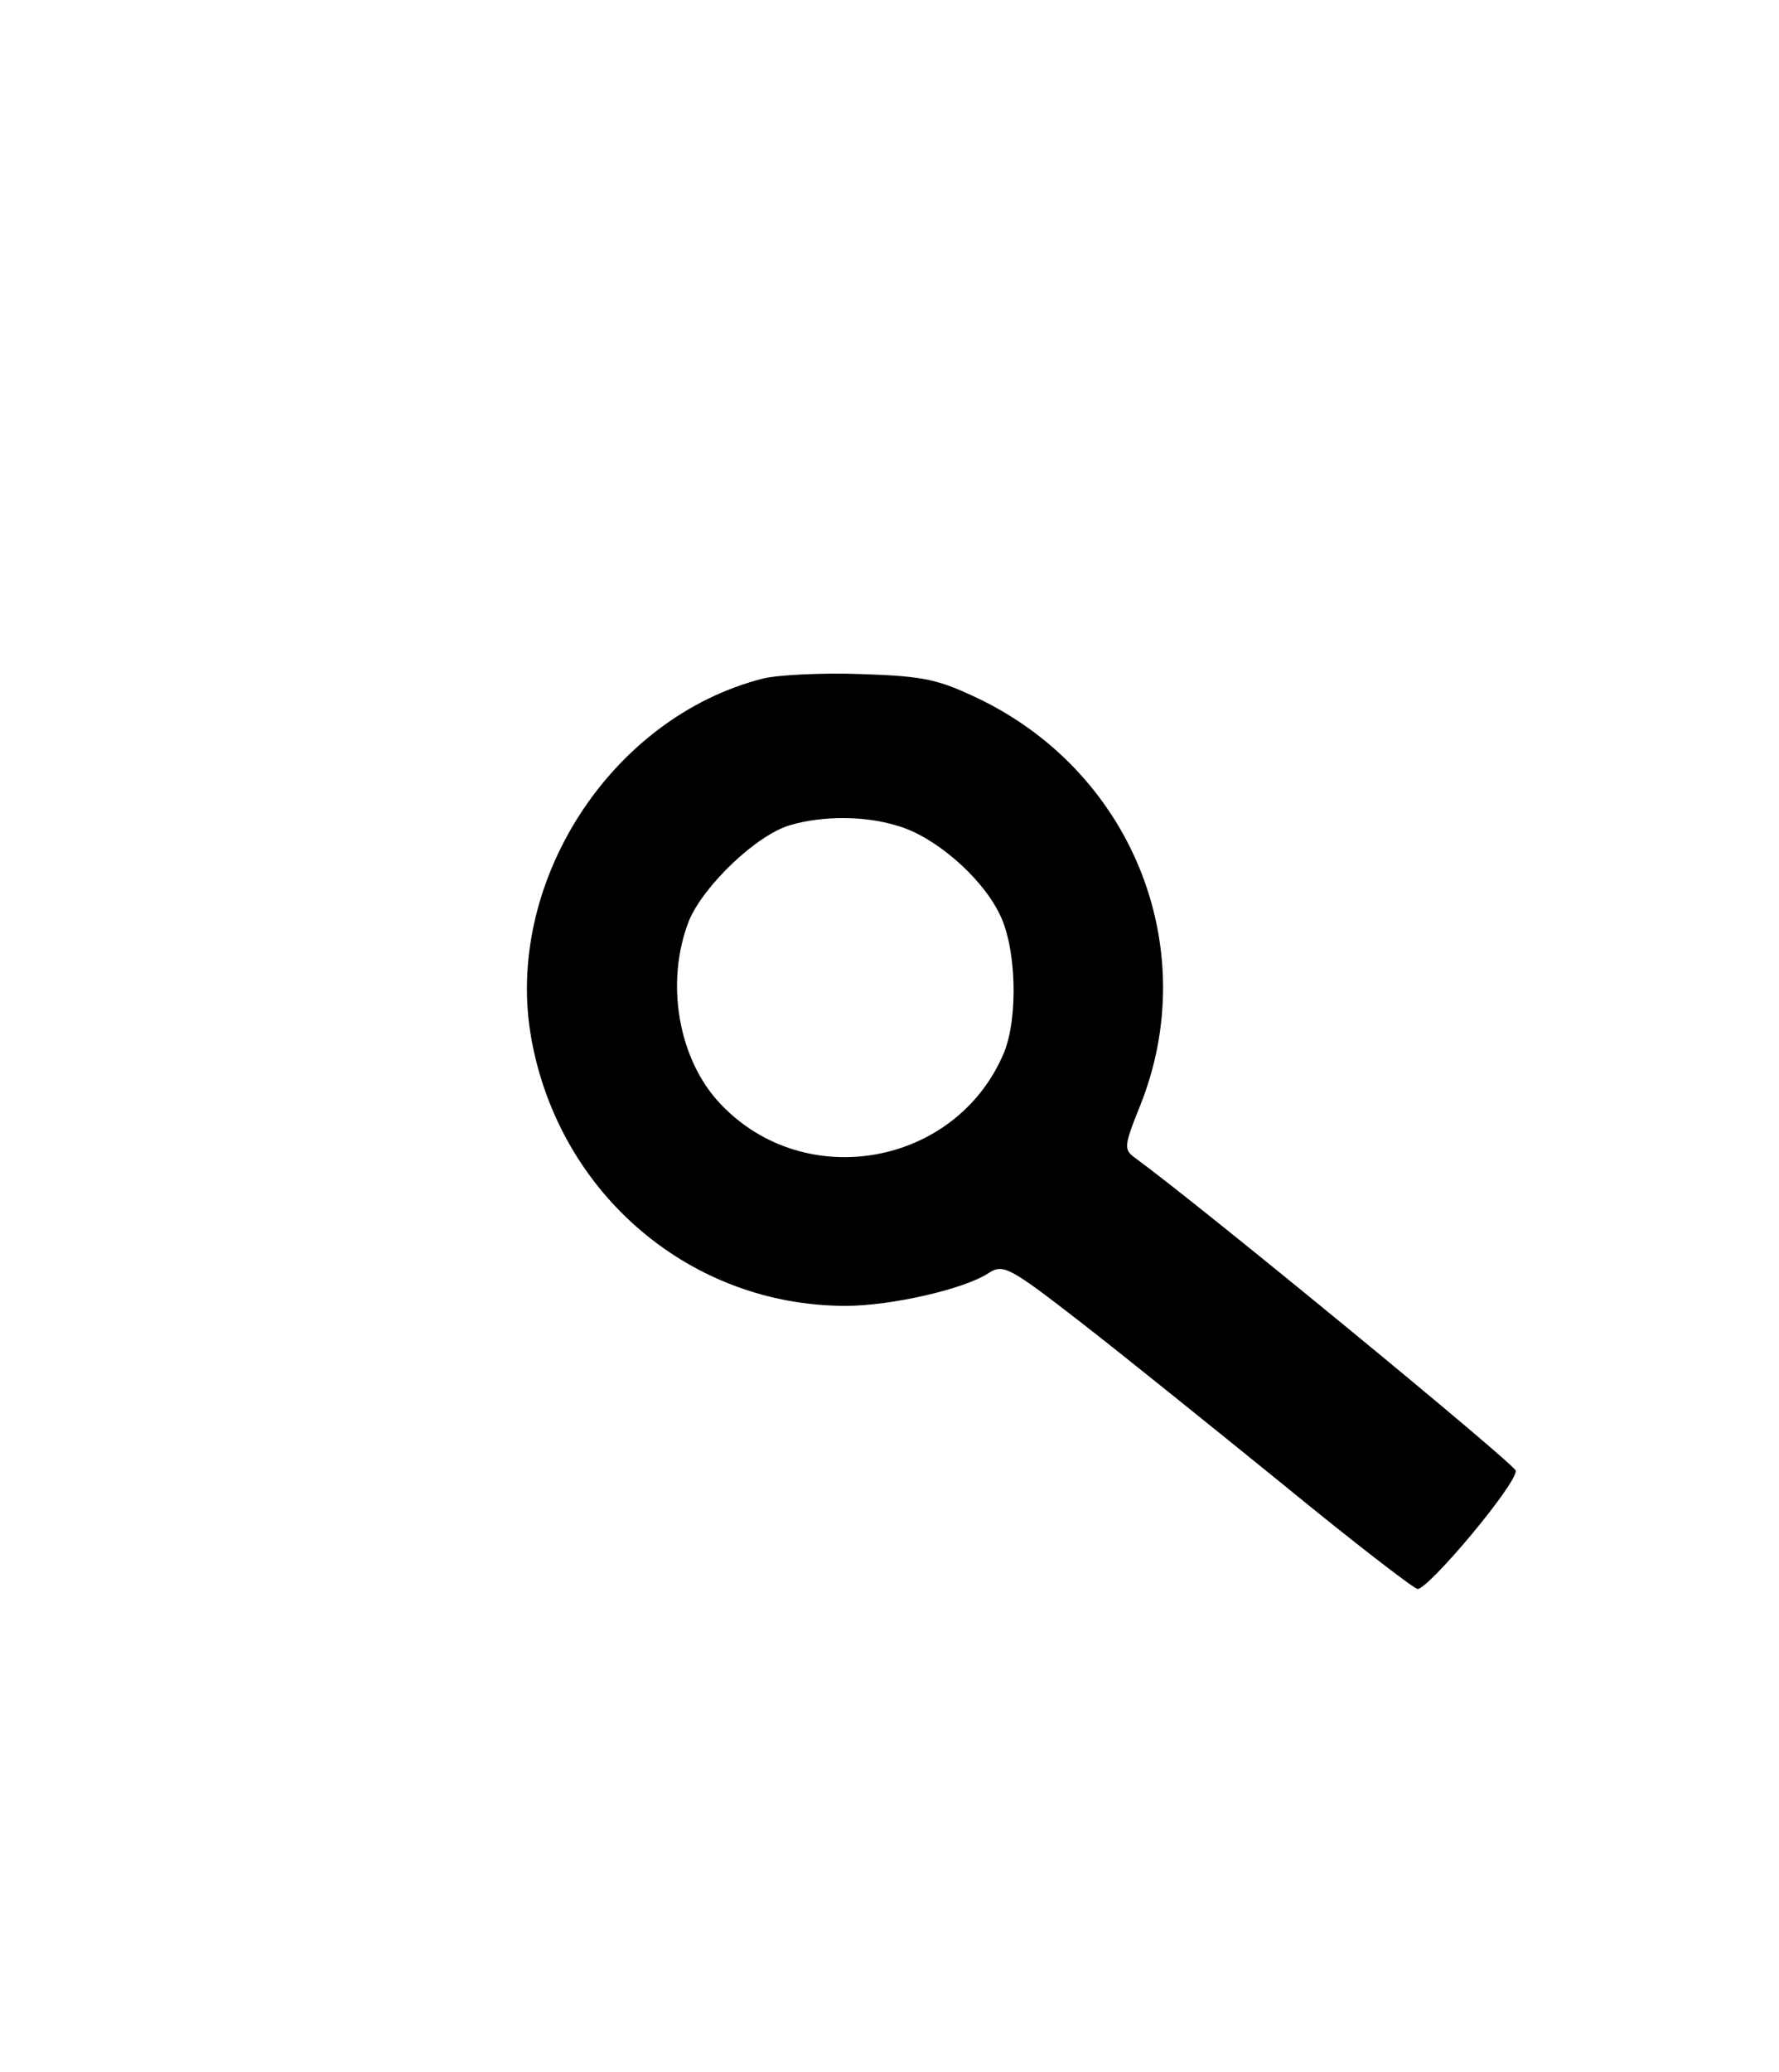
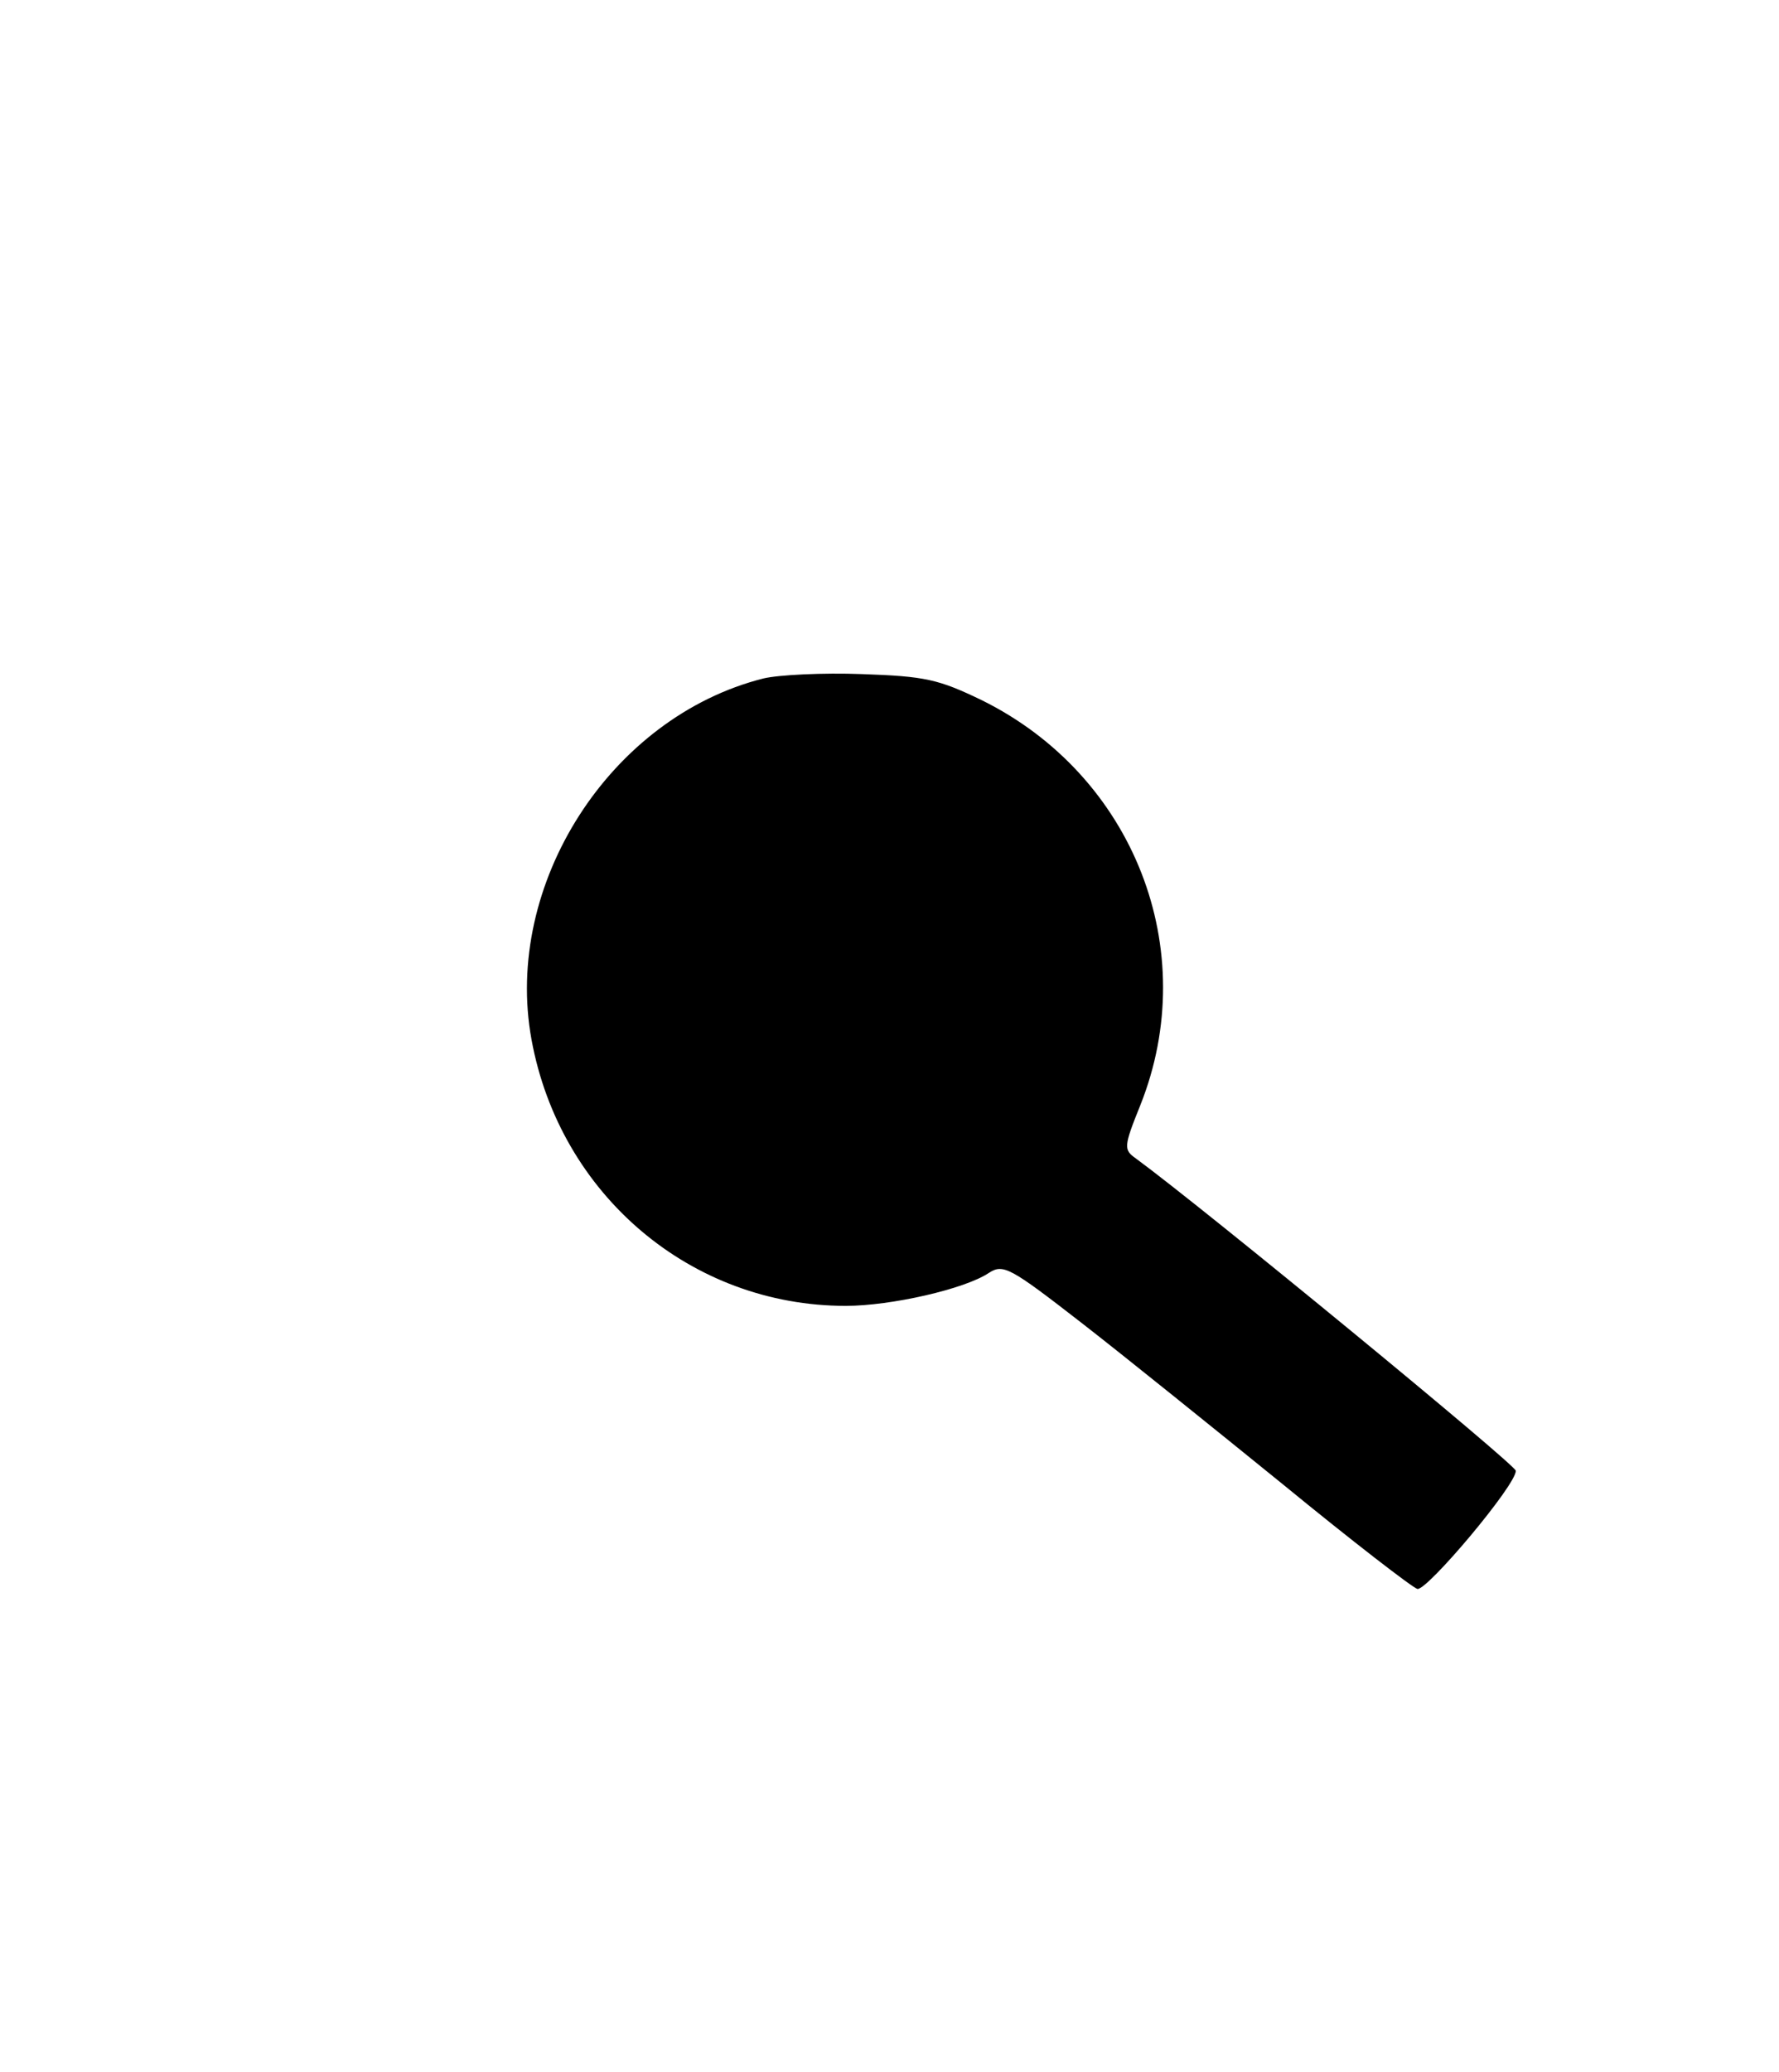
<svg xmlns="http://www.w3.org/2000/svg" version="1.0" width="244pt" height="284pt" viewBox="0 0 244 284" preserveAspectRatio="xMidYMid meet">
  <g transform="translate(0,284) scale(0.1,-0.1)" fill="#000000" stroke="none">
-     <path d="M1047 1910 c-210 -53 -357 -282 -318 -495 39 -213 219 -365 431 -365 62 0 163 23 196 45 20 13 29 8 127 -68 58 -45 182 -145 277 -222 94 -77 177 -141 184 -143 13 -3 136 143 135 162 0 8 -427 359 -521 428 -17 12 -17 16 6 73 85 213 -9 452 -217 555 -60 29 -78 33 -165 36 -53 2 -114 -1 -135 -6z m184 -202 c50 -14 114 -69 139 -119 24 -45 27 -143 7 -192 -65 -155 -273 -193 -389 -70 -58 61 -76 167 -43 251 20 48 93 118 139 131 44 13 103 13 147 -1z" />
+     <path d="M1047 1910 c-210 -53 -357 -282 -318 -495 39 -213 219 -365 431 -365 62 0 163 23 196 45 20 13 29 8 127 -68 58 -45 182 -145 277 -222 94 -77 177 -141 184 -143 13 -3 136 143 135 162 0 8 -427 359 -521 428 -17 12 -17 16 6 73 85 213 -9 452 -217 555 -60 29 -78 33 -165 36 -53 2 -114 -1 -135 -6z m184 -202 z" />
  </g>
</svg>